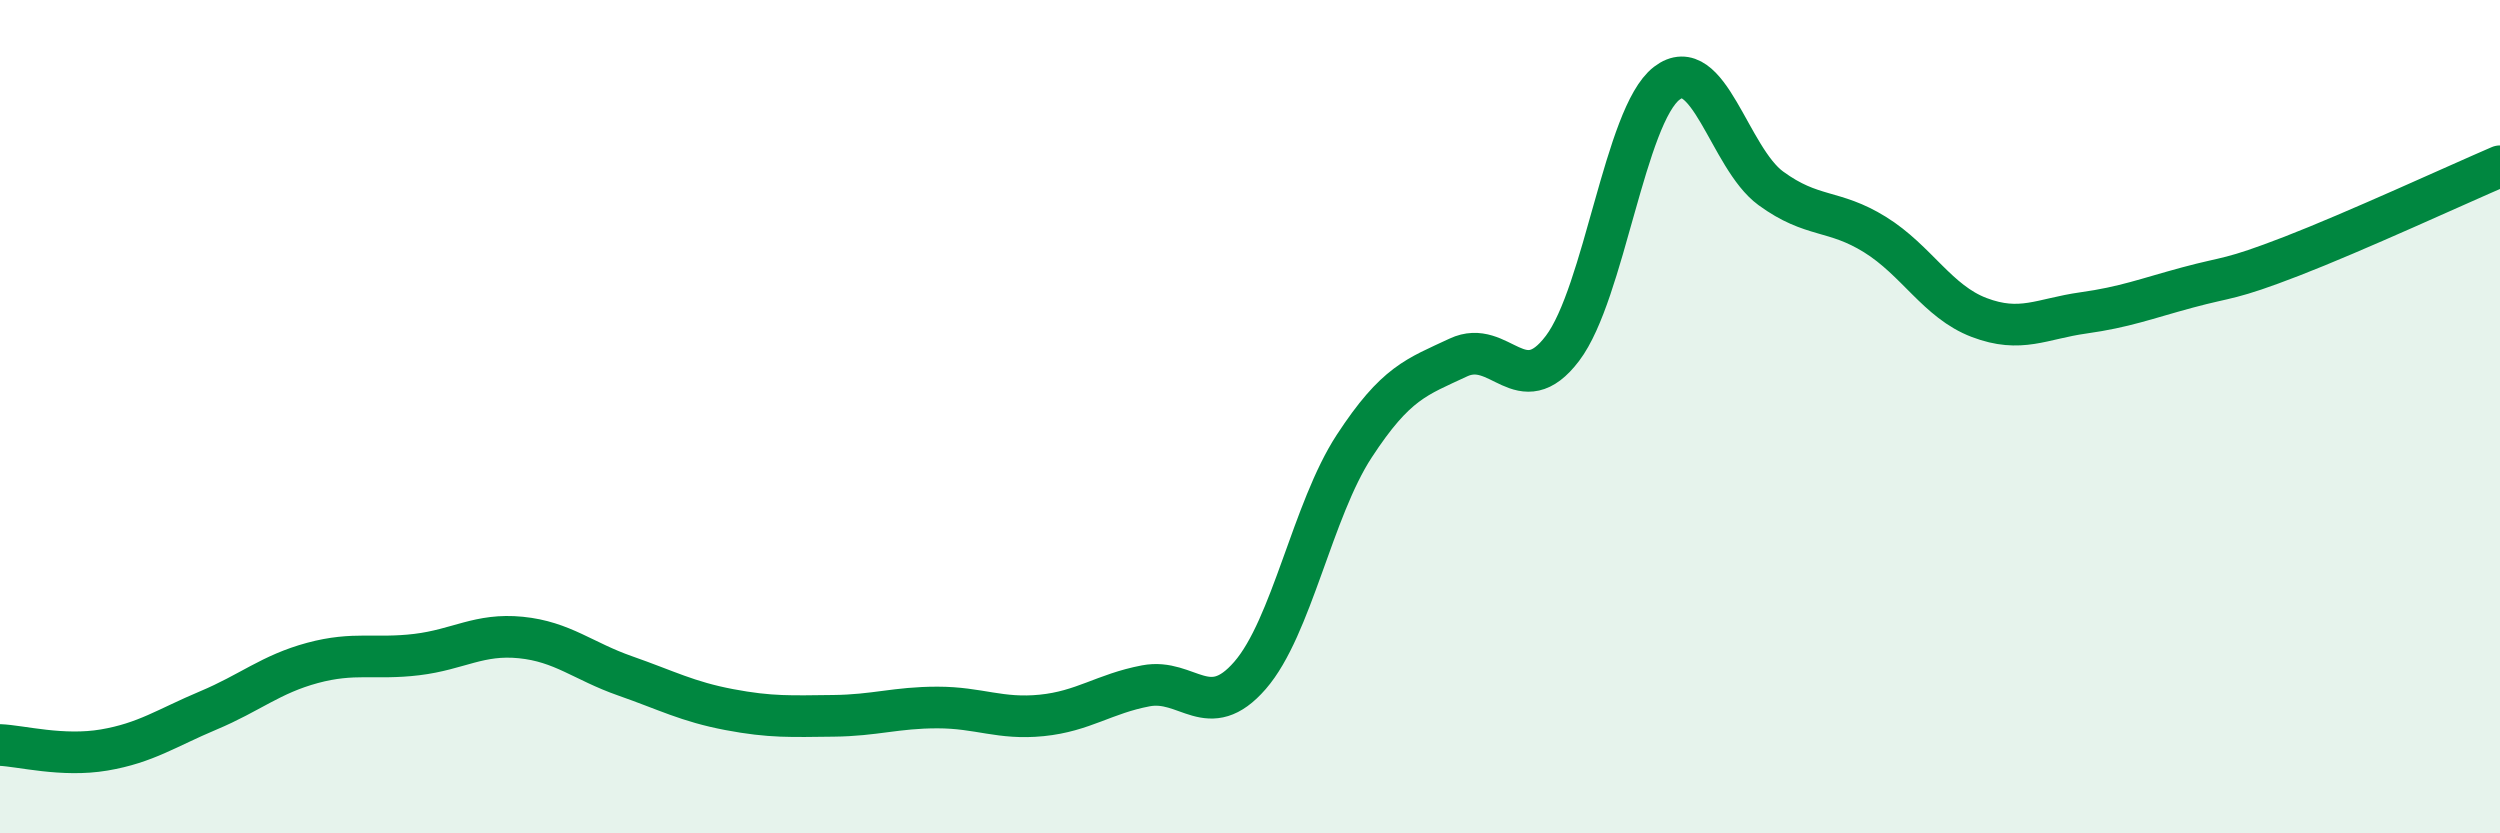
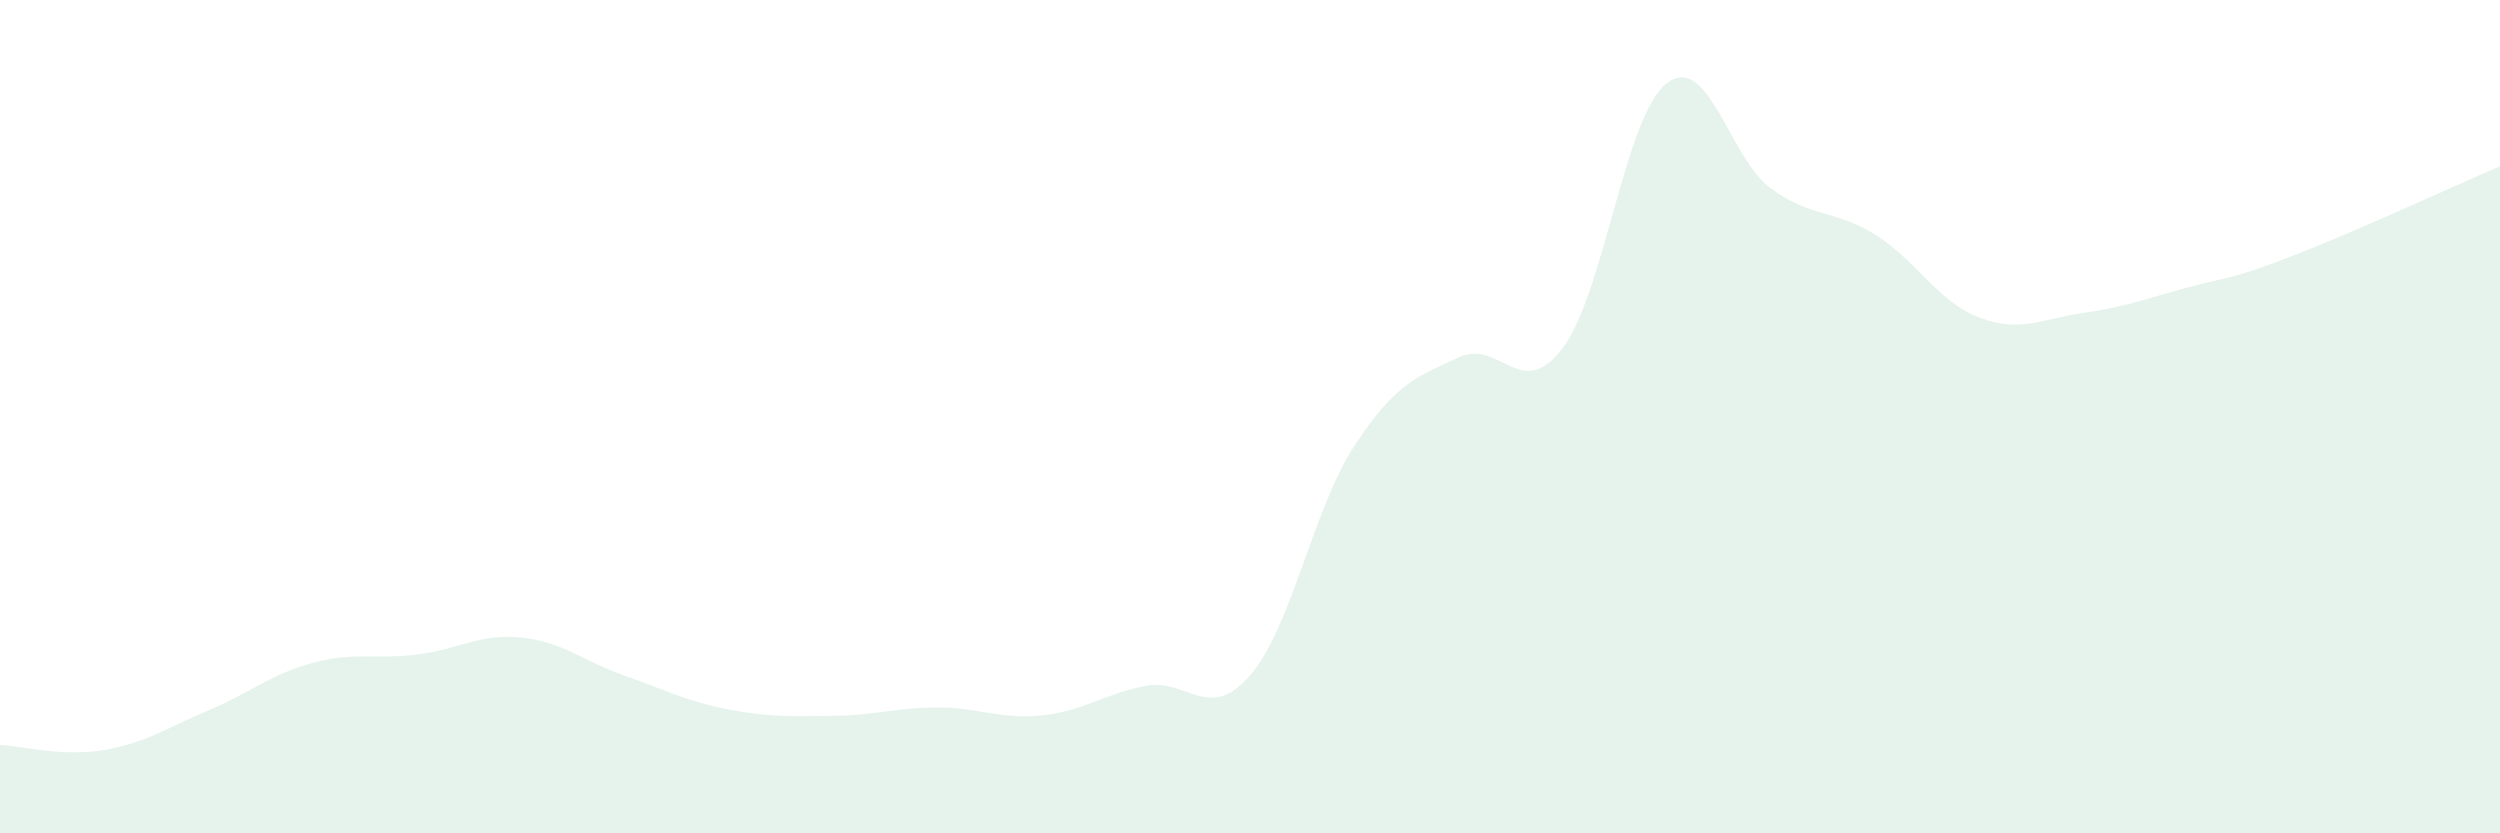
<svg xmlns="http://www.w3.org/2000/svg" width="60" height="20" viewBox="0 0 60 20">
  <path d="M 0,17.88 C 0.5,17.9 1.5,18.17 2.5,18 C 3.5,17.83 4,17.47 5,17.05 C 6,16.63 6.5,16.18 7.5,15.91 C 8.5,15.64 9,15.83 10,15.71 C 11,15.59 11.5,15.2 12.5,15.3 C 13.5,15.4 14,15.87 15,16.22 C 16,16.57 16.5,16.84 17.5,17.03 C 18.5,17.22 19,17.19 20,17.18 C 21,17.17 21.5,16.98 22.5,16.98 C 23.5,16.98 24,17.27 25,17.17 C 26,17.07 26.5,16.65 27.5,16.46 C 28.5,16.27 29,17.36 30,16.21 C 31,15.06 31.5,12.24 32.5,10.71 C 33.5,9.18 34,9.05 35,8.58 C 36,8.11 36.5,9.68 37.5,8.36 C 38.5,7.04 39,2.77 40,2 C 41,1.23 41.5,3.79 42.5,4.52 C 43.5,5.25 44,5.01 45,5.63 C 46,6.25 46.5,7.24 47.5,7.62 C 48.5,8 49,7.65 50,7.51 C 51,7.37 51.5,7.17 52.5,6.9 C 53.5,6.63 53.5,6.73 55,6.15 C 56.5,5.57 59,4.42 60,3.99L60 20L0 20Z" fill="#008740" opacity="0.1" stroke-linecap="round" stroke-linejoin="round" />
-   <path d="M 0,17.88 C 0.5,17.9 1.5,18.17 2.5,18 C 3.5,17.83 4,17.47 5,17.05 C 6,16.63 6.5,16.18 7.5,15.91 C 8.5,15.64 9,15.83 10,15.71 C 11,15.59 11.5,15.2 12.5,15.3 C 13.5,15.4 14,15.87 15,16.22 C 16,16.57 16.5,16.84 17.5,17.03 C 18.5,17.22 19,17.19 20,17.18 C 21,17.17 21.5,16.98 22.5,16.98 C 23.5,16.98 24,17.27 25,17.17 C 26,17.07 26.5,16.65 27.5,16.46 C 28.5,16.27 29,17.36 30,16.21 C 31,15.06 31.5,12.24 32.5,10.71 C 33.5,9.18 34,9.05 35,8.58 C 36,8.11 36.5,9.68 37.5,8.36 C 38.5,7.04 39,2.77 40,2 C 41,1.23 41.5,3.79 42.5,4.52 C 43.5,5.25 44,5.01 45,5.63 C 46,6.25 46.5,7.24 47.5,7.62 C 48.5,8 49,7.65 50,7.51 C 51,7.37 51.5,7.17 52.5,6.9 C 53.5,6.63 53.5,6.73 55,6.15 C 56.5,5.57 59,4.42 60,3.99" stroke="#008740" stroke-width="1" fill="none" stroke-linecap="round" stroke-linejoin="round" />
</svg>